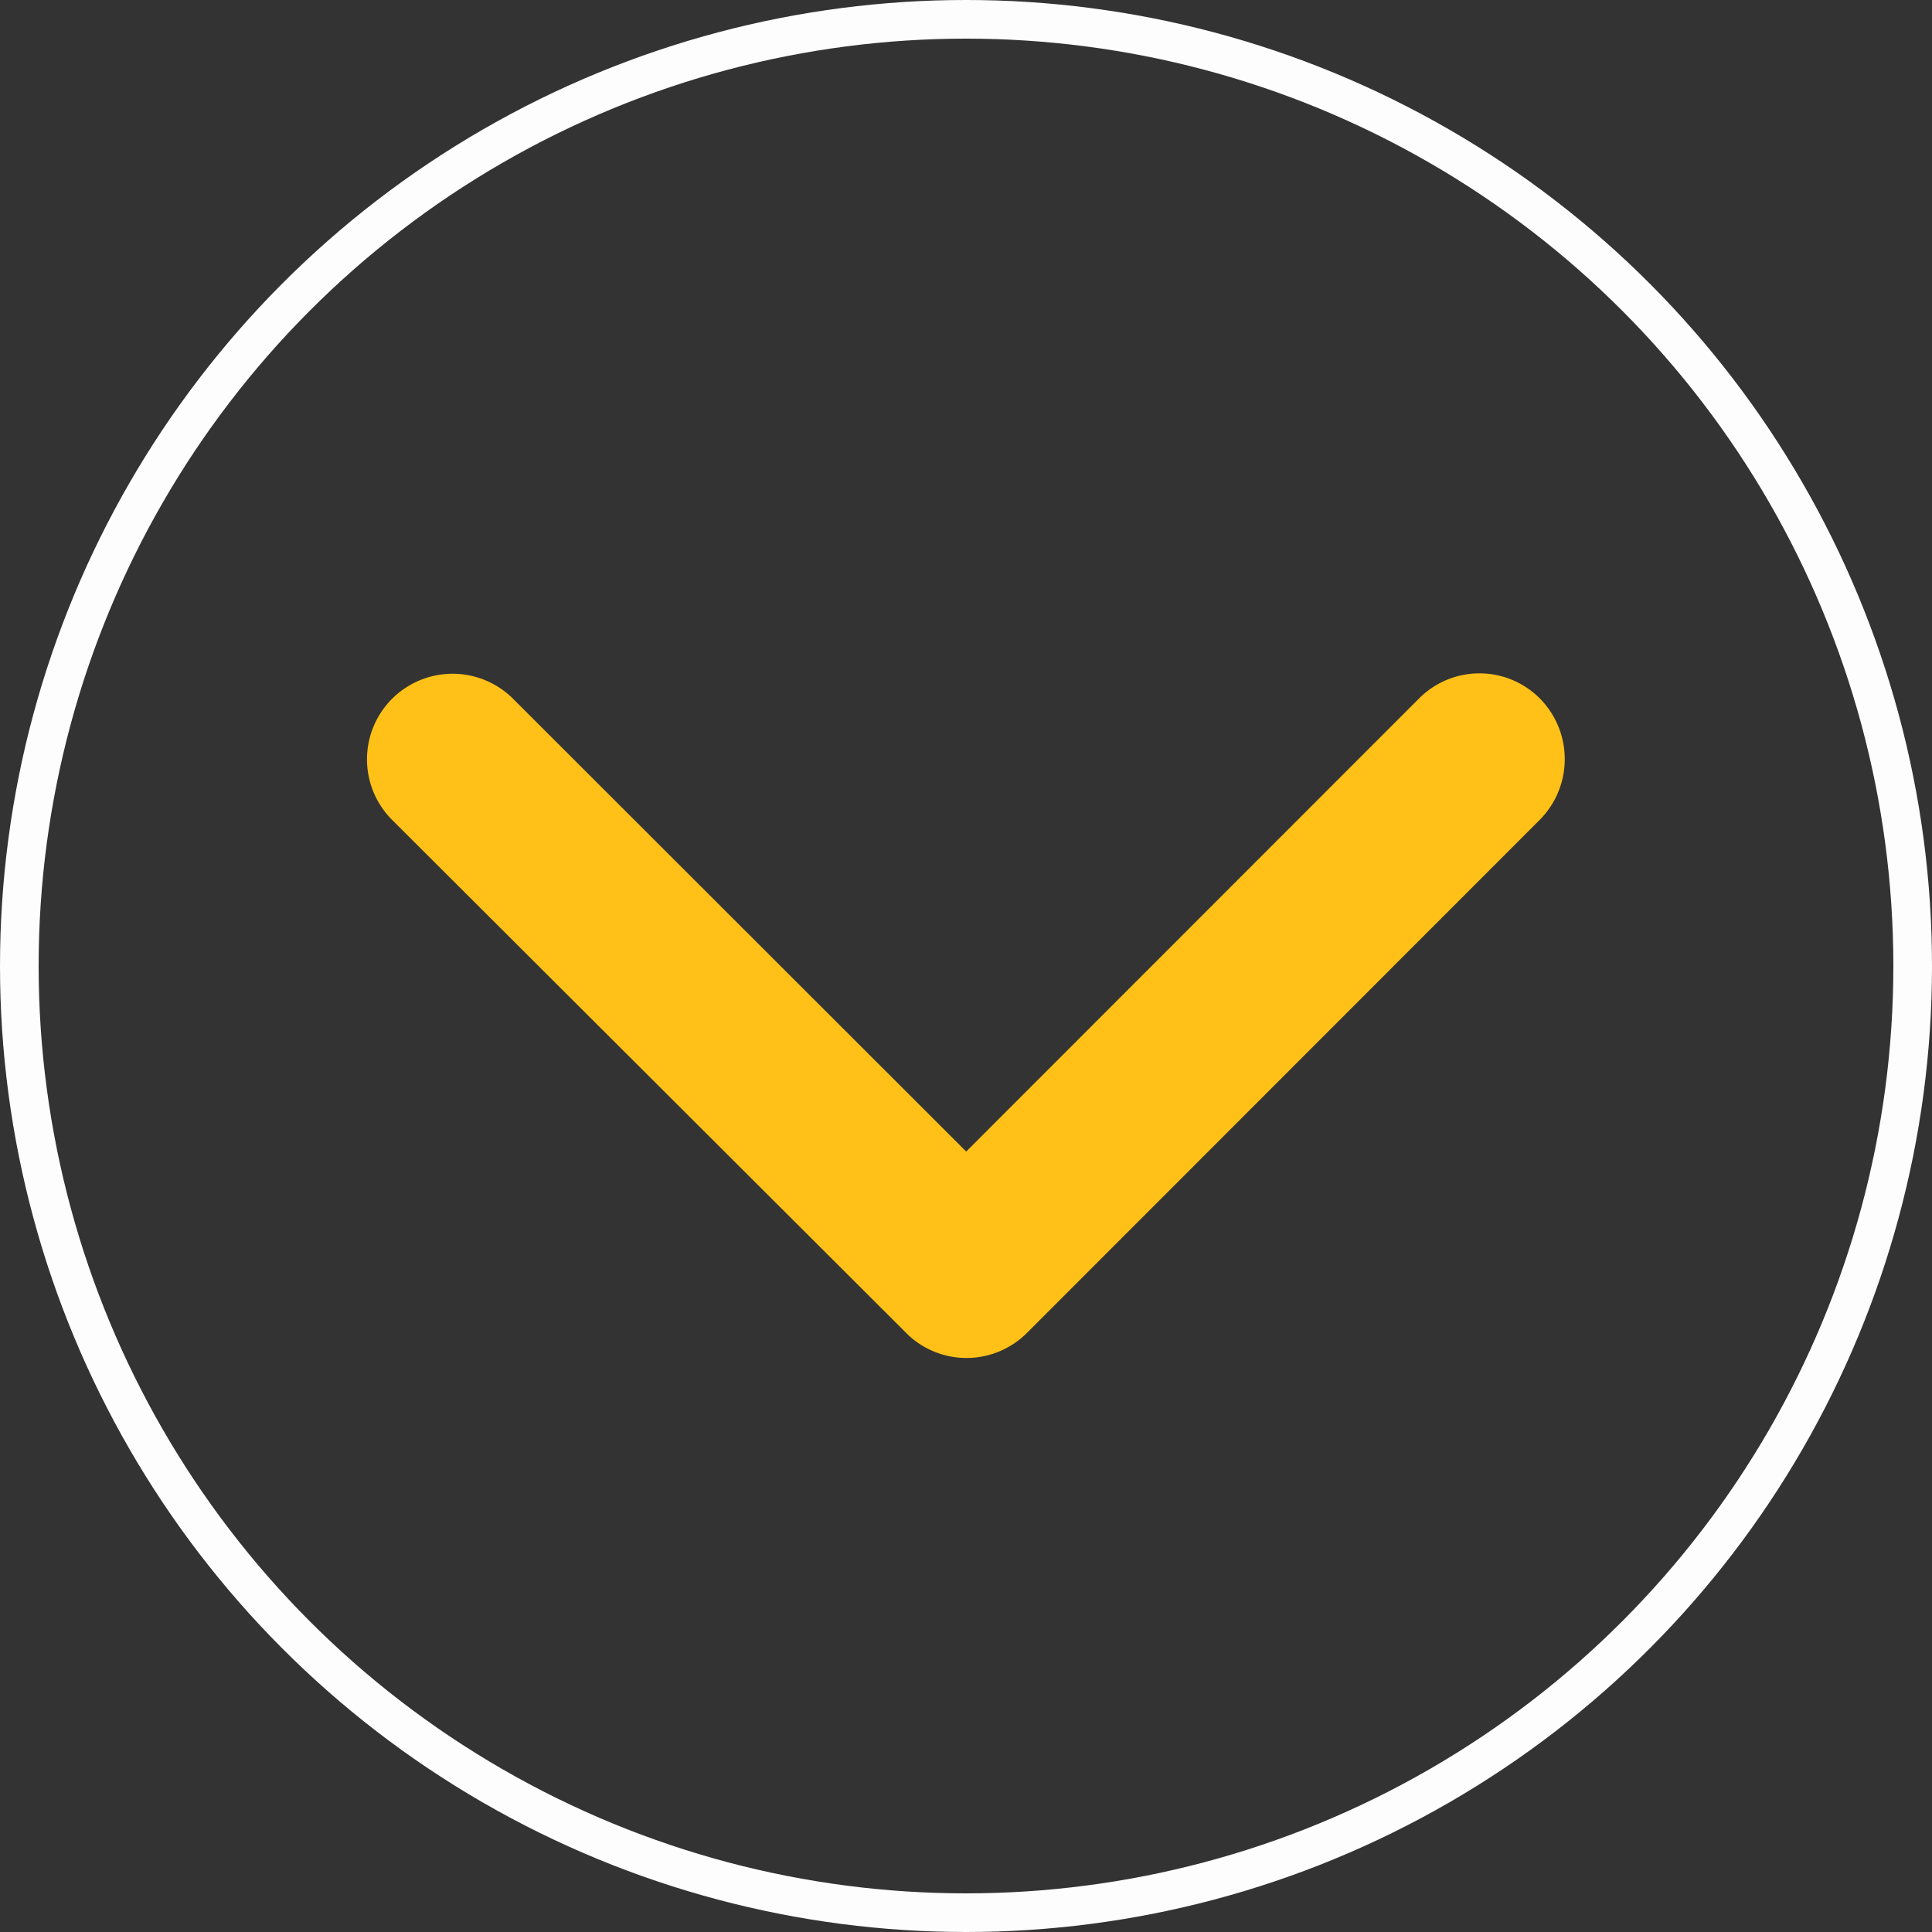
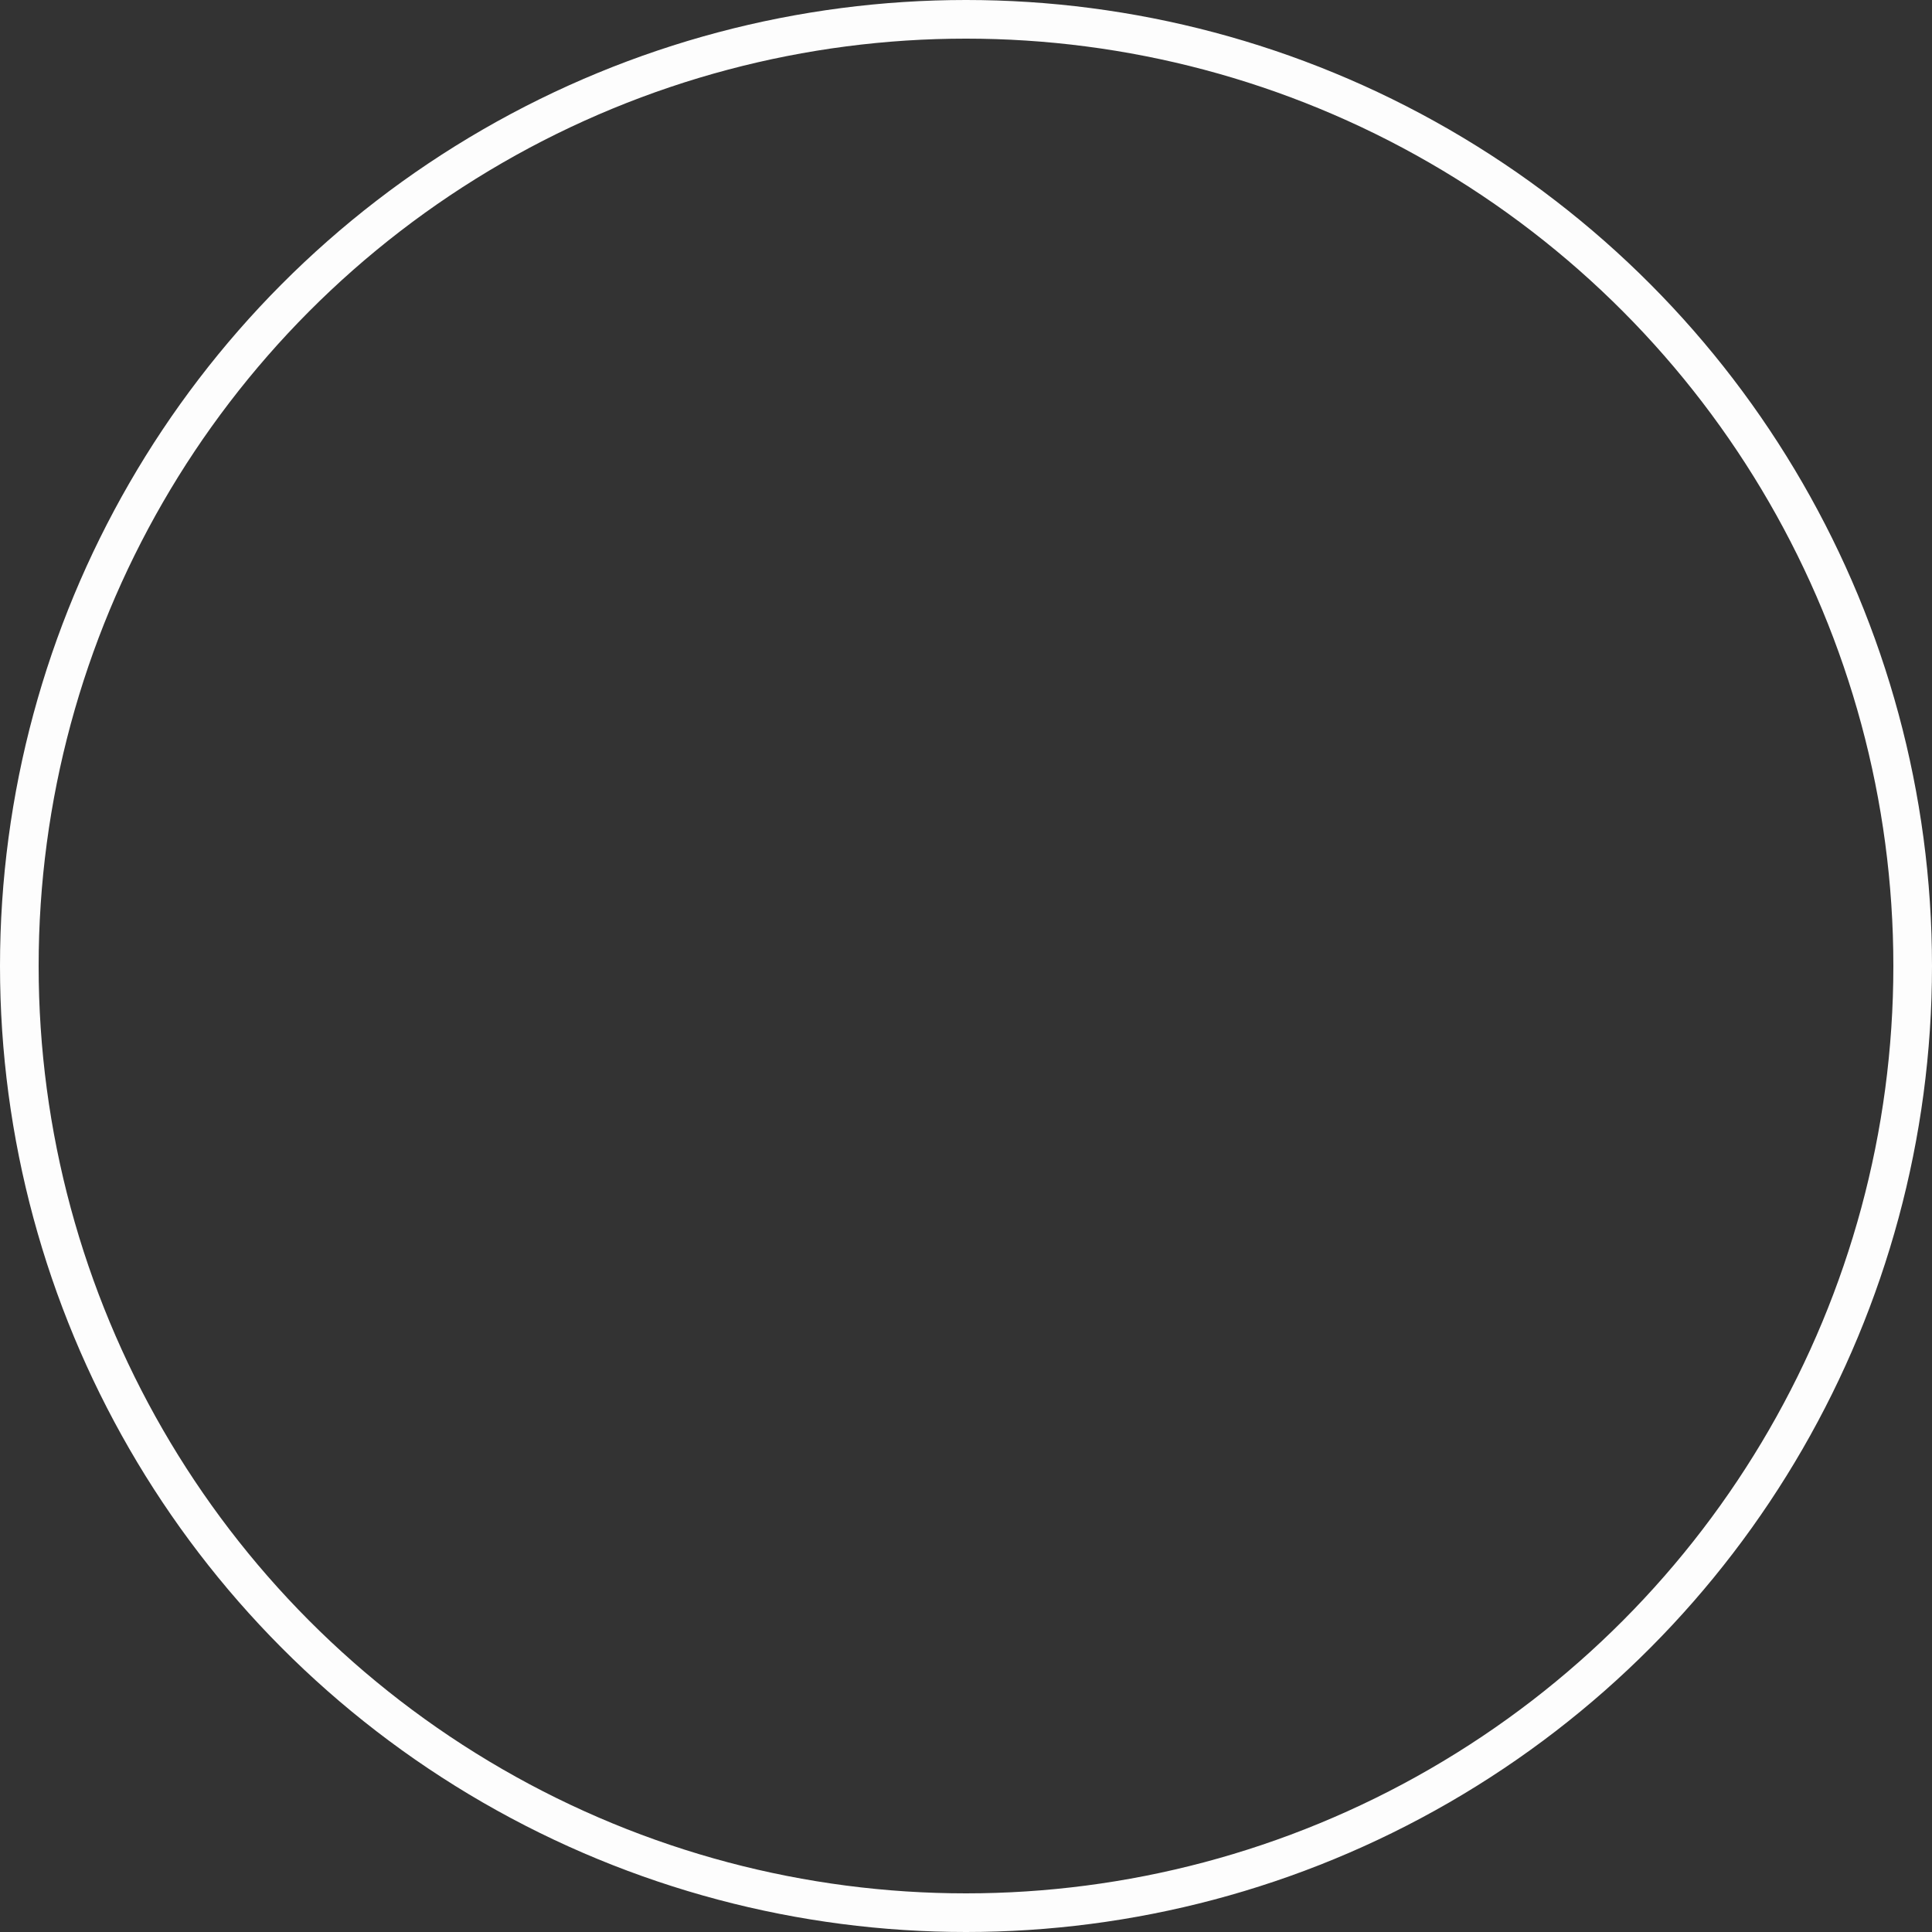
<svg xmlns="http://www.w3.org/2000/svg" width="50" height="50" viewBox="0 0 50 50">
  <rect x="0" y="0" width="50" height="50" fill="#333333" stroke="none" />
  <g id="Gruppe_46" data-name="Gruppe 46" transform="translate(-926 -937)">
    <g id="Ellipse_2" data-name="Ellipse 2" transform="translate(926 937)" fill="none" stroke="#fdfdfd" stroke-width="1">
-       <circle cx="25" cy="25" r="25" stroke="none" />
      <circle cx="25" cy="25" r="24.5" fill="none" />
    </g>
-     <path id="Icon_ionic-ios-arrow-down" data-name="Icon ionic-ios-arrow-down" d="M21.689,23.625,33.408,11.9a2.205,2.205,0,0,1,3.128,0,2.233,2.233,0,0,1,0,3.137L23.258,28.322a2.211,2.211,0,0,1-3.054.065L6.833,15.043a2.215,2.215,0,0,1,3.128-3.137Z" transform="translate(929.316 943.177)" fill="#ffc117" />
  </g>
</svg>